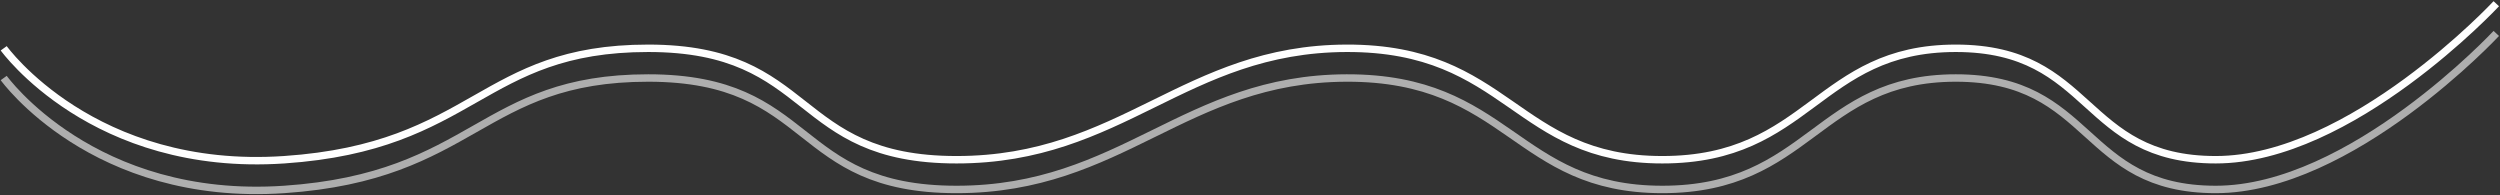
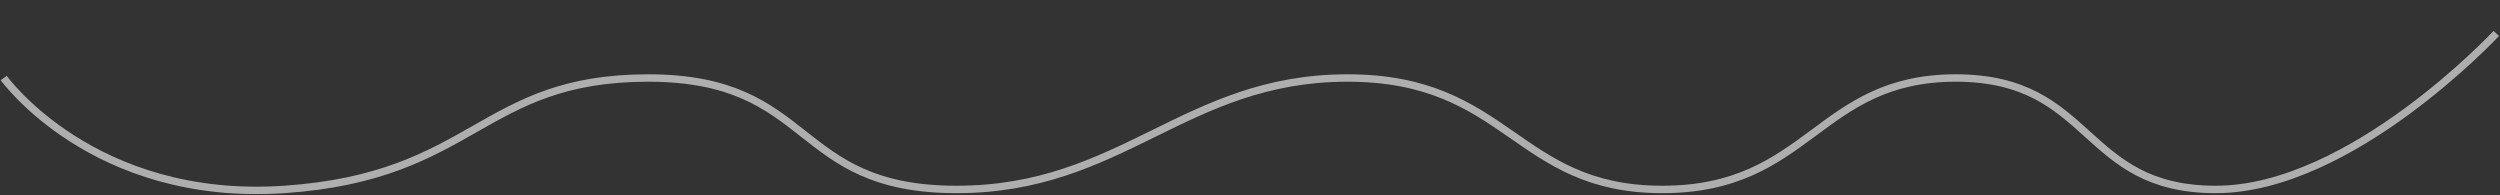
<svg xmlns="http://www.w3.org/2000/svg" width="1346px" height="105px" viewbox="0 0 1346 105" version="1.1">
  <rect width="100%" height="100%" fill="#333333" stroke="none" />
-   <path d="M0 24C0 24 48.087 90.997 151 84C253.913 77.003 256.688 24 347 24C437.312 24 423.841 84 513 84C602.159 84 635.697 24.249 723 24C810.303 23.751 813.754 84 893 84C972.246 84 976.556 24 1051 24C1125.44 24 1118.22 84 1191 84C1263.78 84 1342 -1.43422e-19 1342 -1.43422e-19" transform="translate(2 2)" id="Path-2" fill="none" fill-rule="evenodd" stroke="#FFFFFF" stroke-width="4" />
  <path d="M0 24C0 24 48.087 90.997 151 84C253.913 77.003 256.688 24 347 24C437.312 24 423.841 84 513 84C602.159 84 635.697 24.249 723 24C810.303 23.751 813.754 84 893 84C972.246 84 976.556 24 1051 24C1125.44 24 1118.22 84 1191 84C1263.78 84 1342 -1.43422e-19 1342 -1.43422e-19" transform="translate(2 18)" id="Path-2" fill="none" fill-rule="evenodd" stroke="#FFFFFF" stroke-opacity="0.603" stroke-width="4" />
</svg>